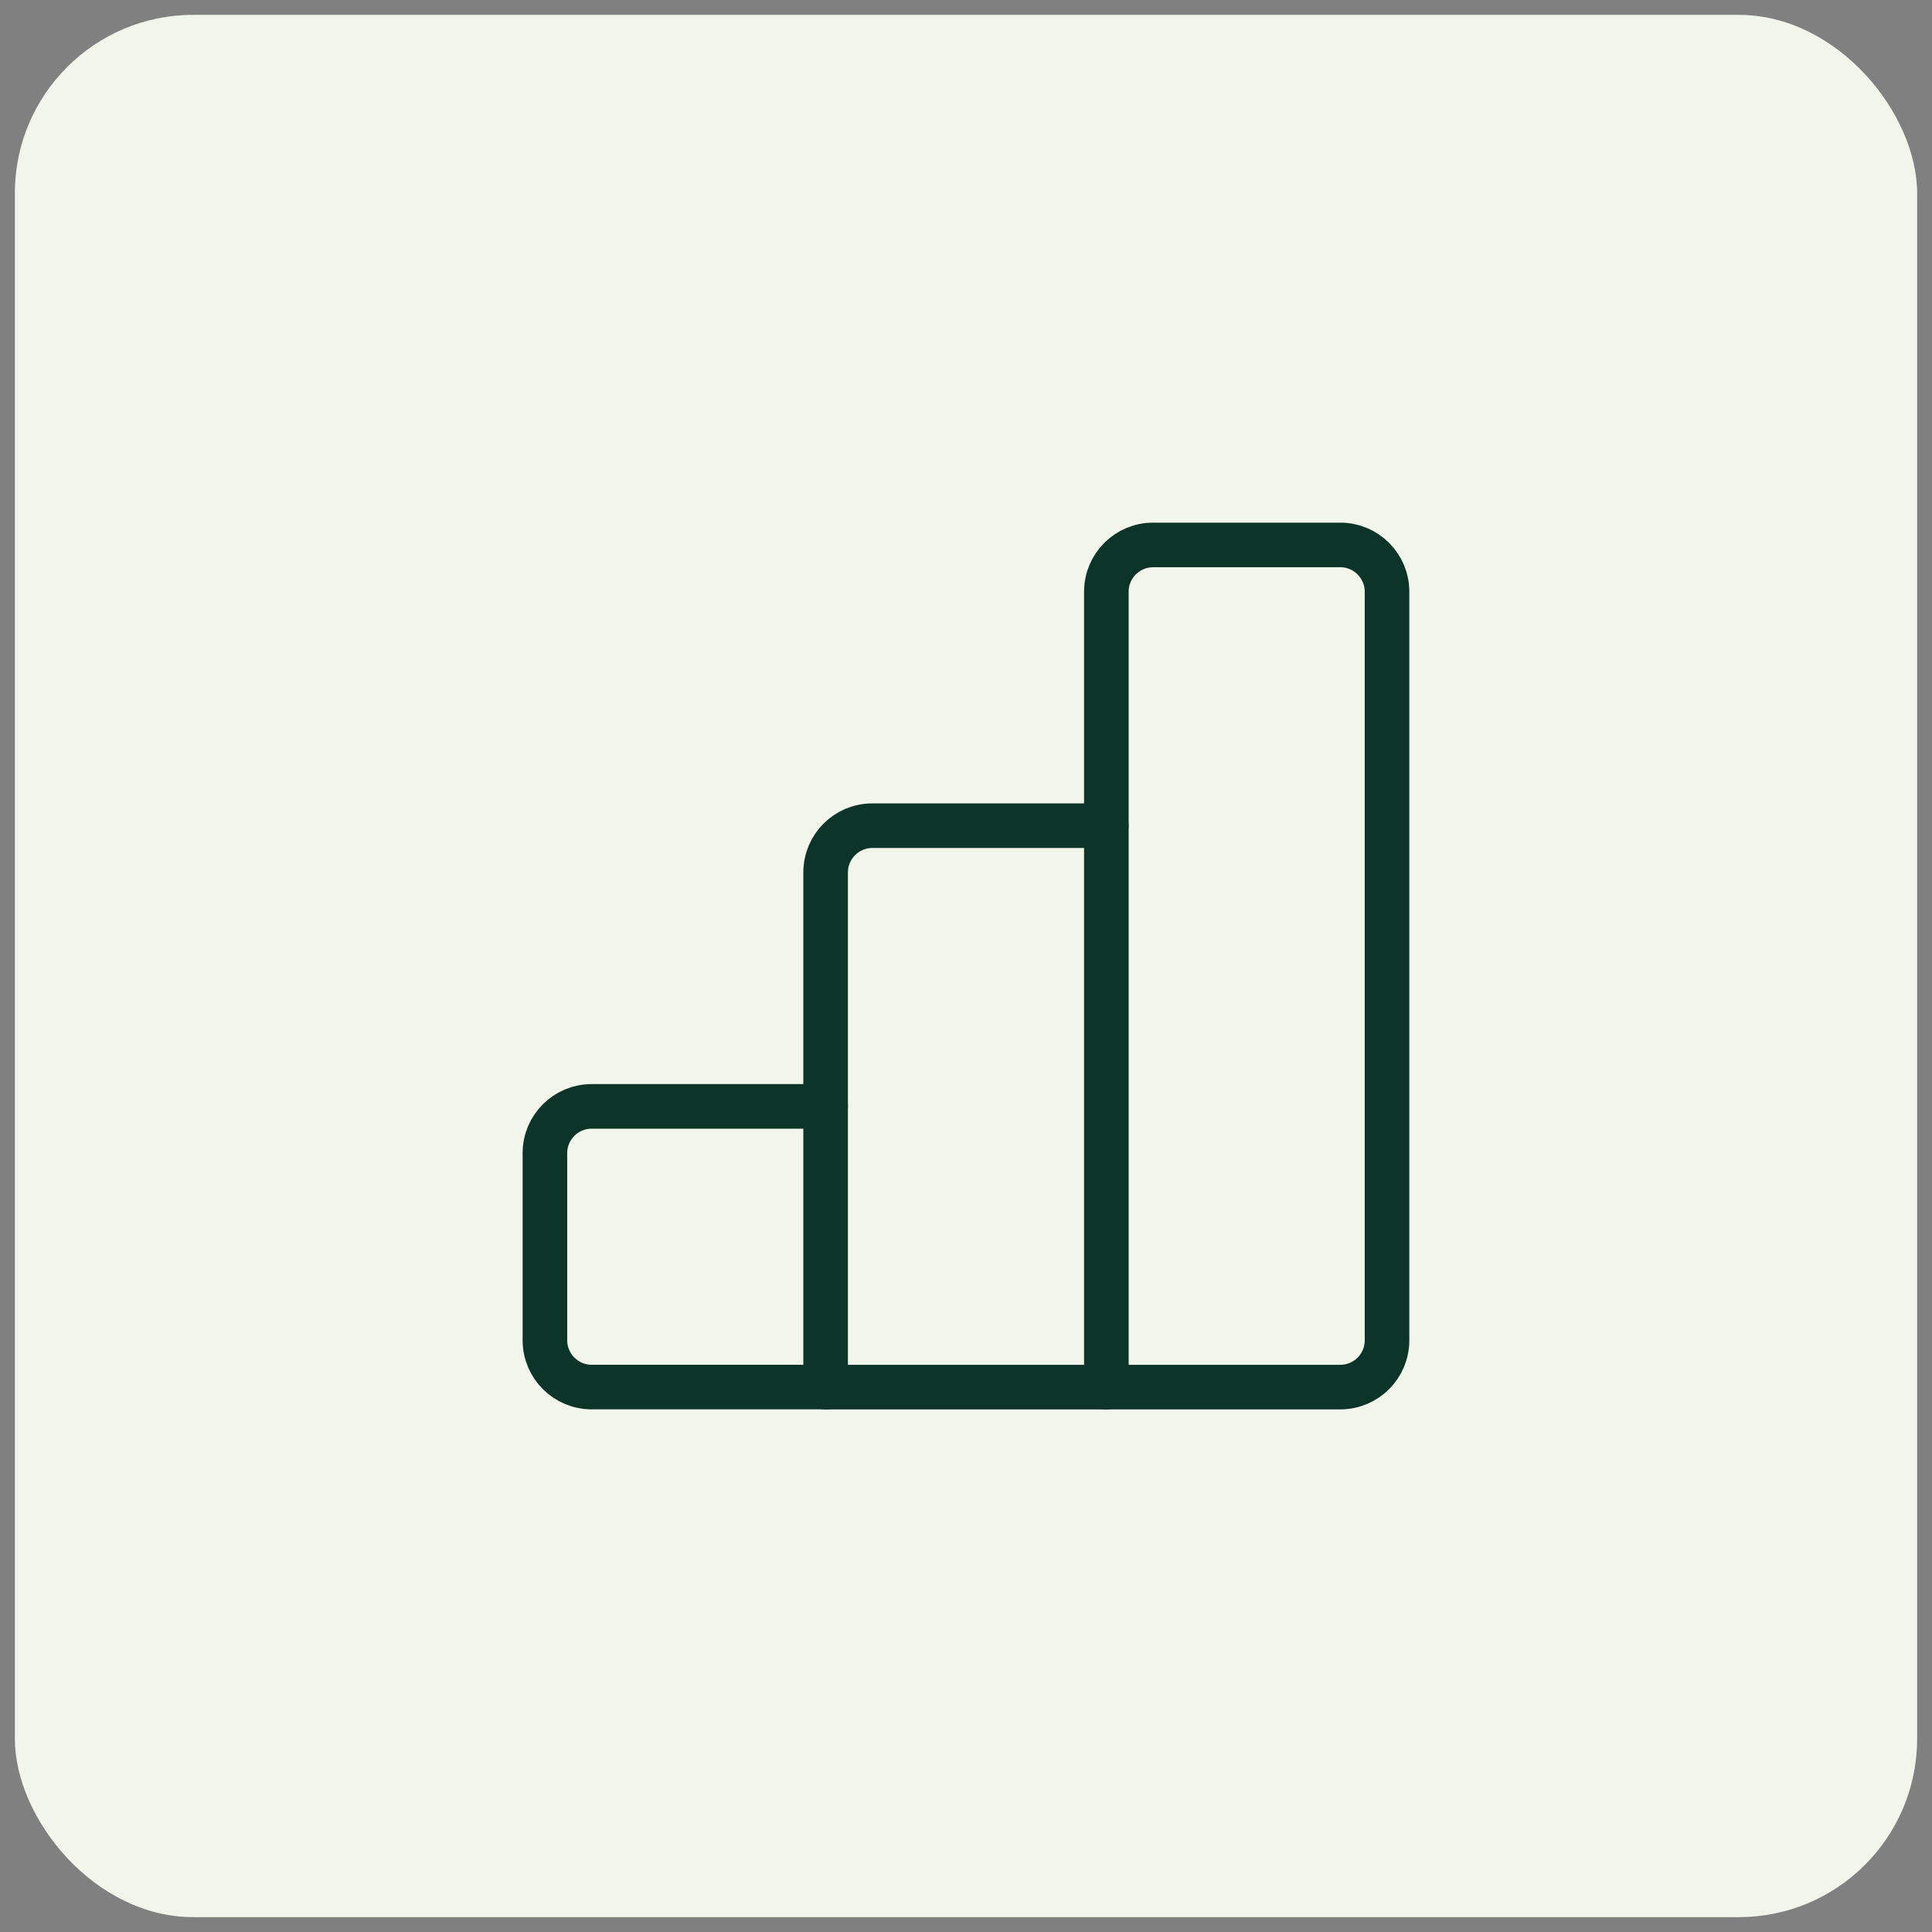
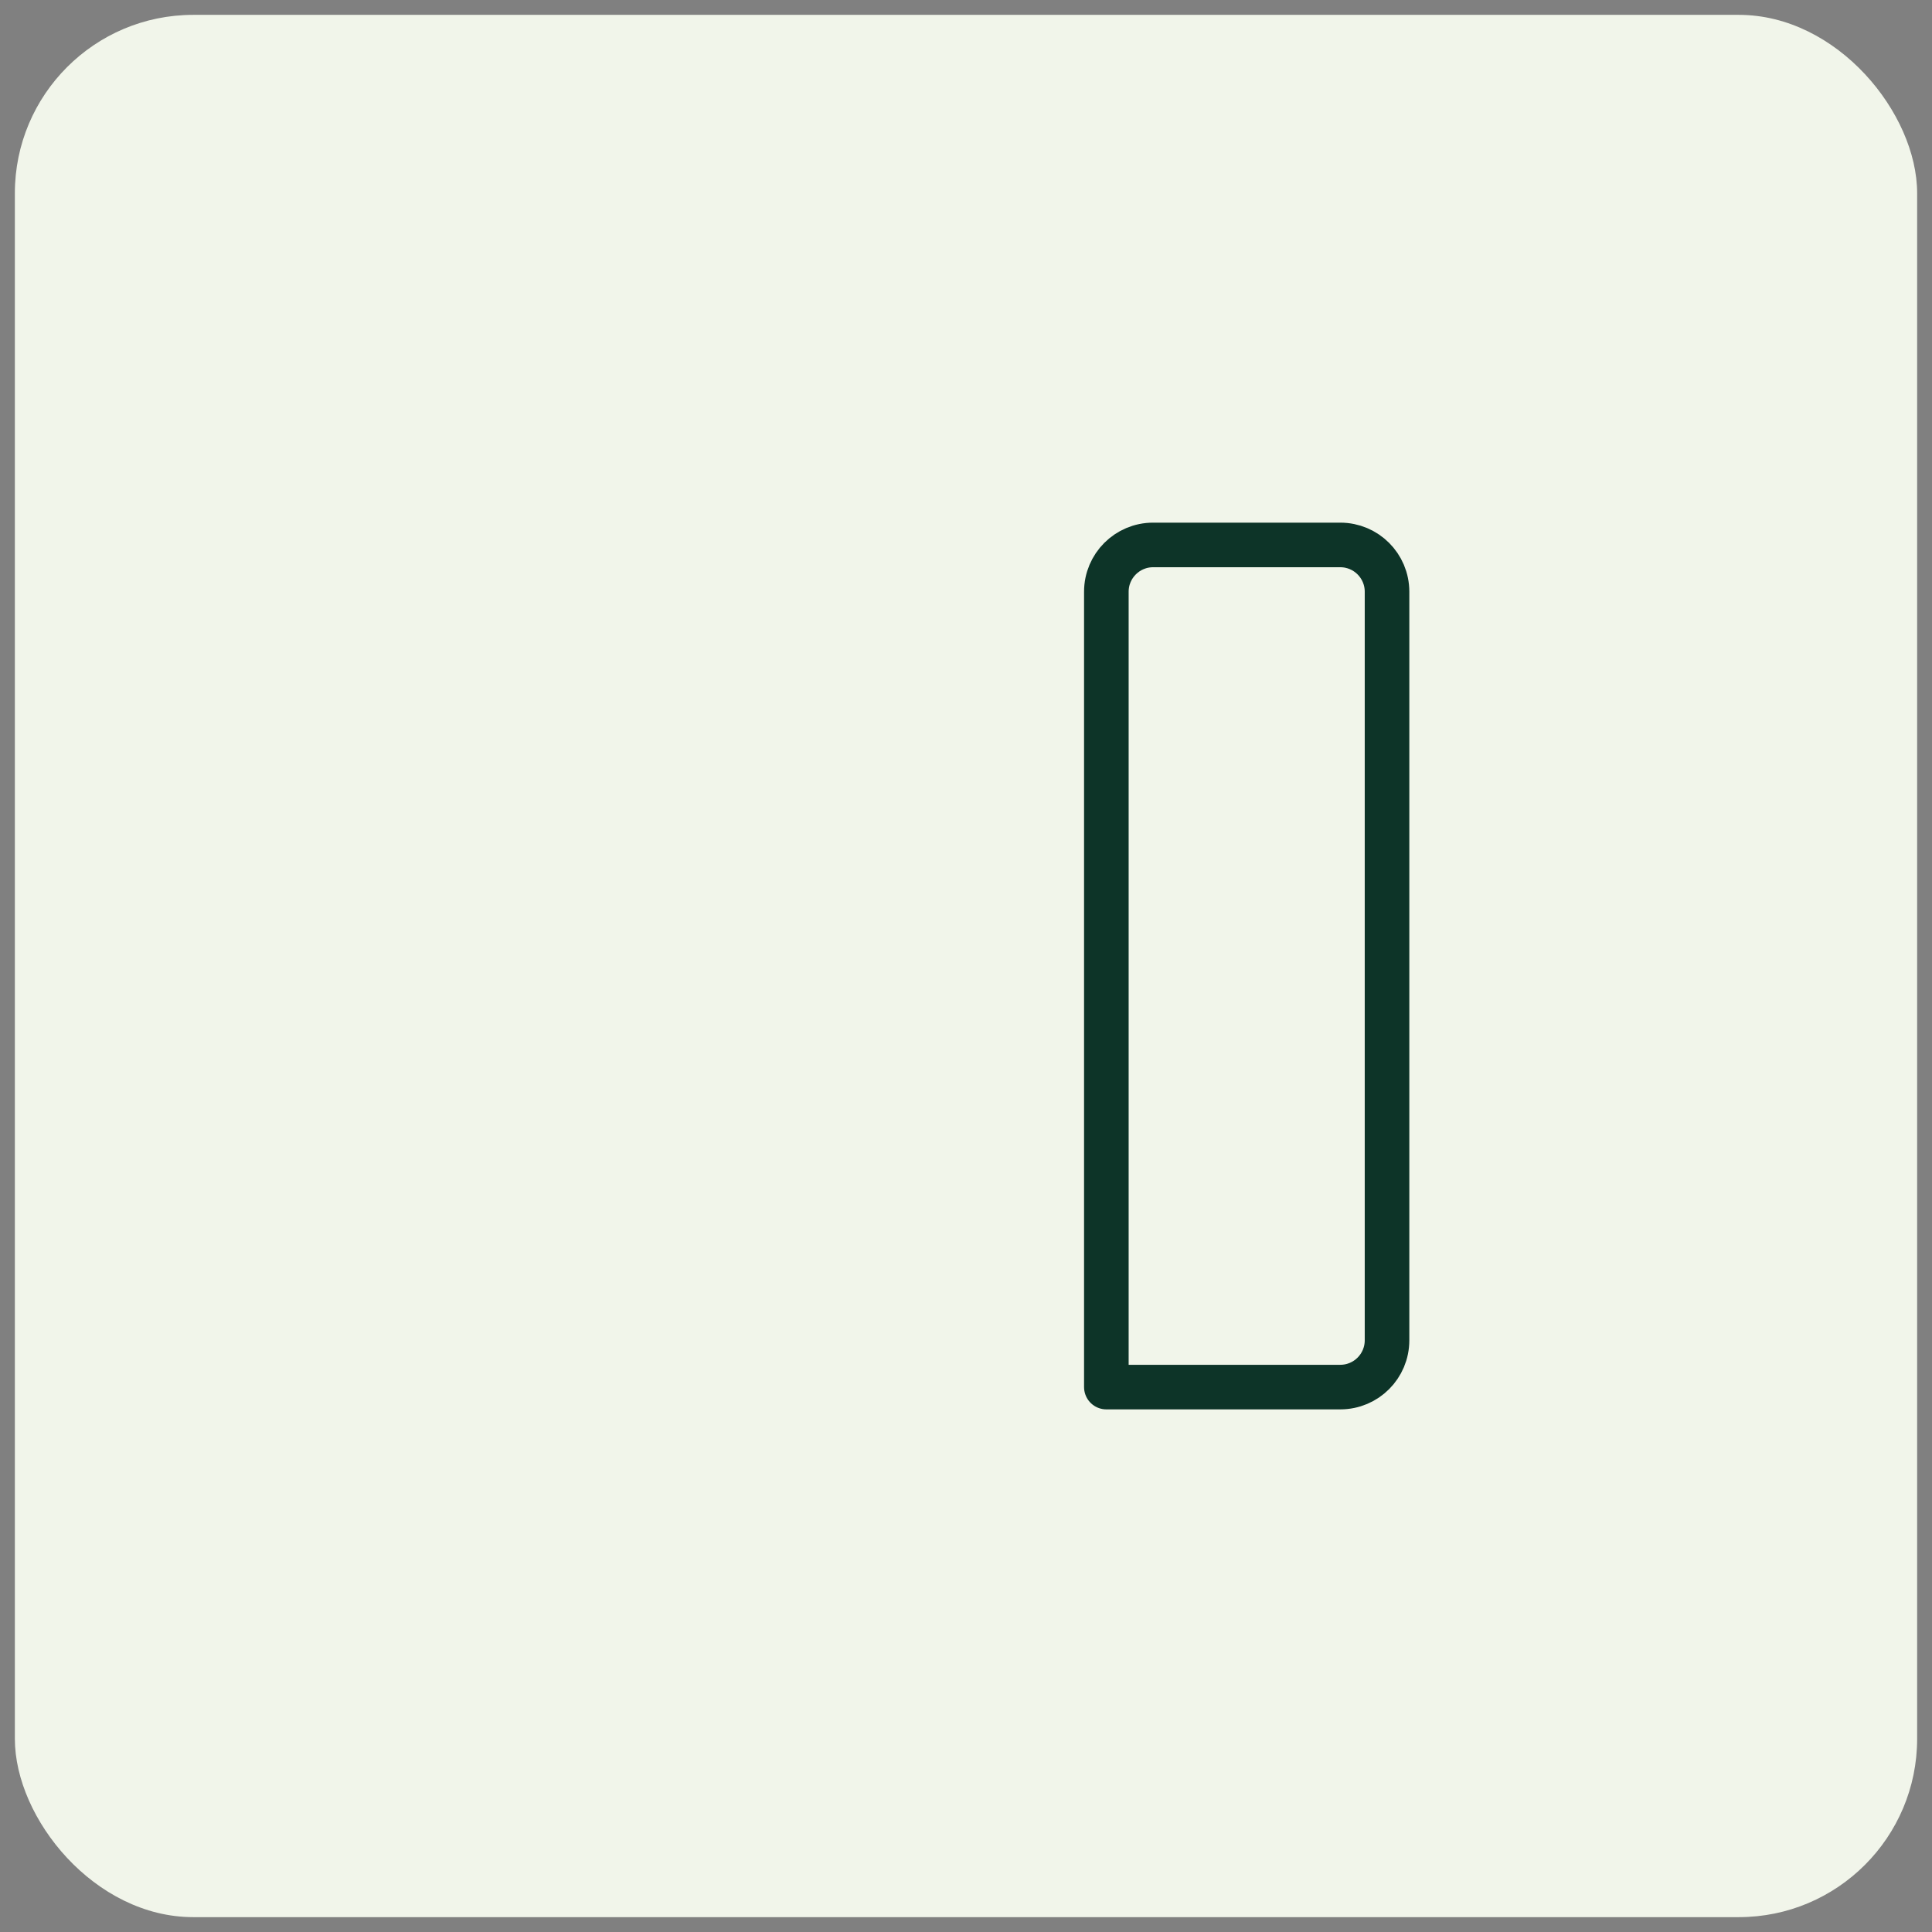
<svg xmlns="http://www.w3.org/2000/svg" width="65" height="65" viewBox="0 0 65 65" fill="none">
  <rect x="0" y="0" width="65" height="65" fill="#808080" stroke="none" />
  <rect x="0.5" y="0.5" width="64" height="64" rx="6" fill="#F1F5EA" />
-   <path d="M27.778 46.666H19.907C19.037 46.666 18.333 45.961 18.333 45.093V38.796C18.333 37.926 19.038 37.223 19.907 37.223H27.777" stroke="#0D3428" stroke-width="1.5" stroke-linecap="round" stroke-linejoin="round" />
  <path fill-rule="evenodd" clip-rule="evenodd" d="M37.222 19.907V46.667H45.092C45.962 46.667 46.665 45.962 46.665 45.094V19.907C46.665 19.037 45.96 18.334 45.092 18.334H38.795C37.927 18.334 37.222 19.039 37.222 19.907V19.907Z" stroke="#0D3428" stroke-width="1.5" stroke-linecap="round" stroke-linejoin="round" />
-   <path d="M37.222 46.668H27.777V29.353C27.777 28.483 28.482 27.779 29.35 27.779H37.22" stroke="#0D3428" stroke-width="1.5" stroke-linecap="round" stroke-linejoin="round" />
</svg>